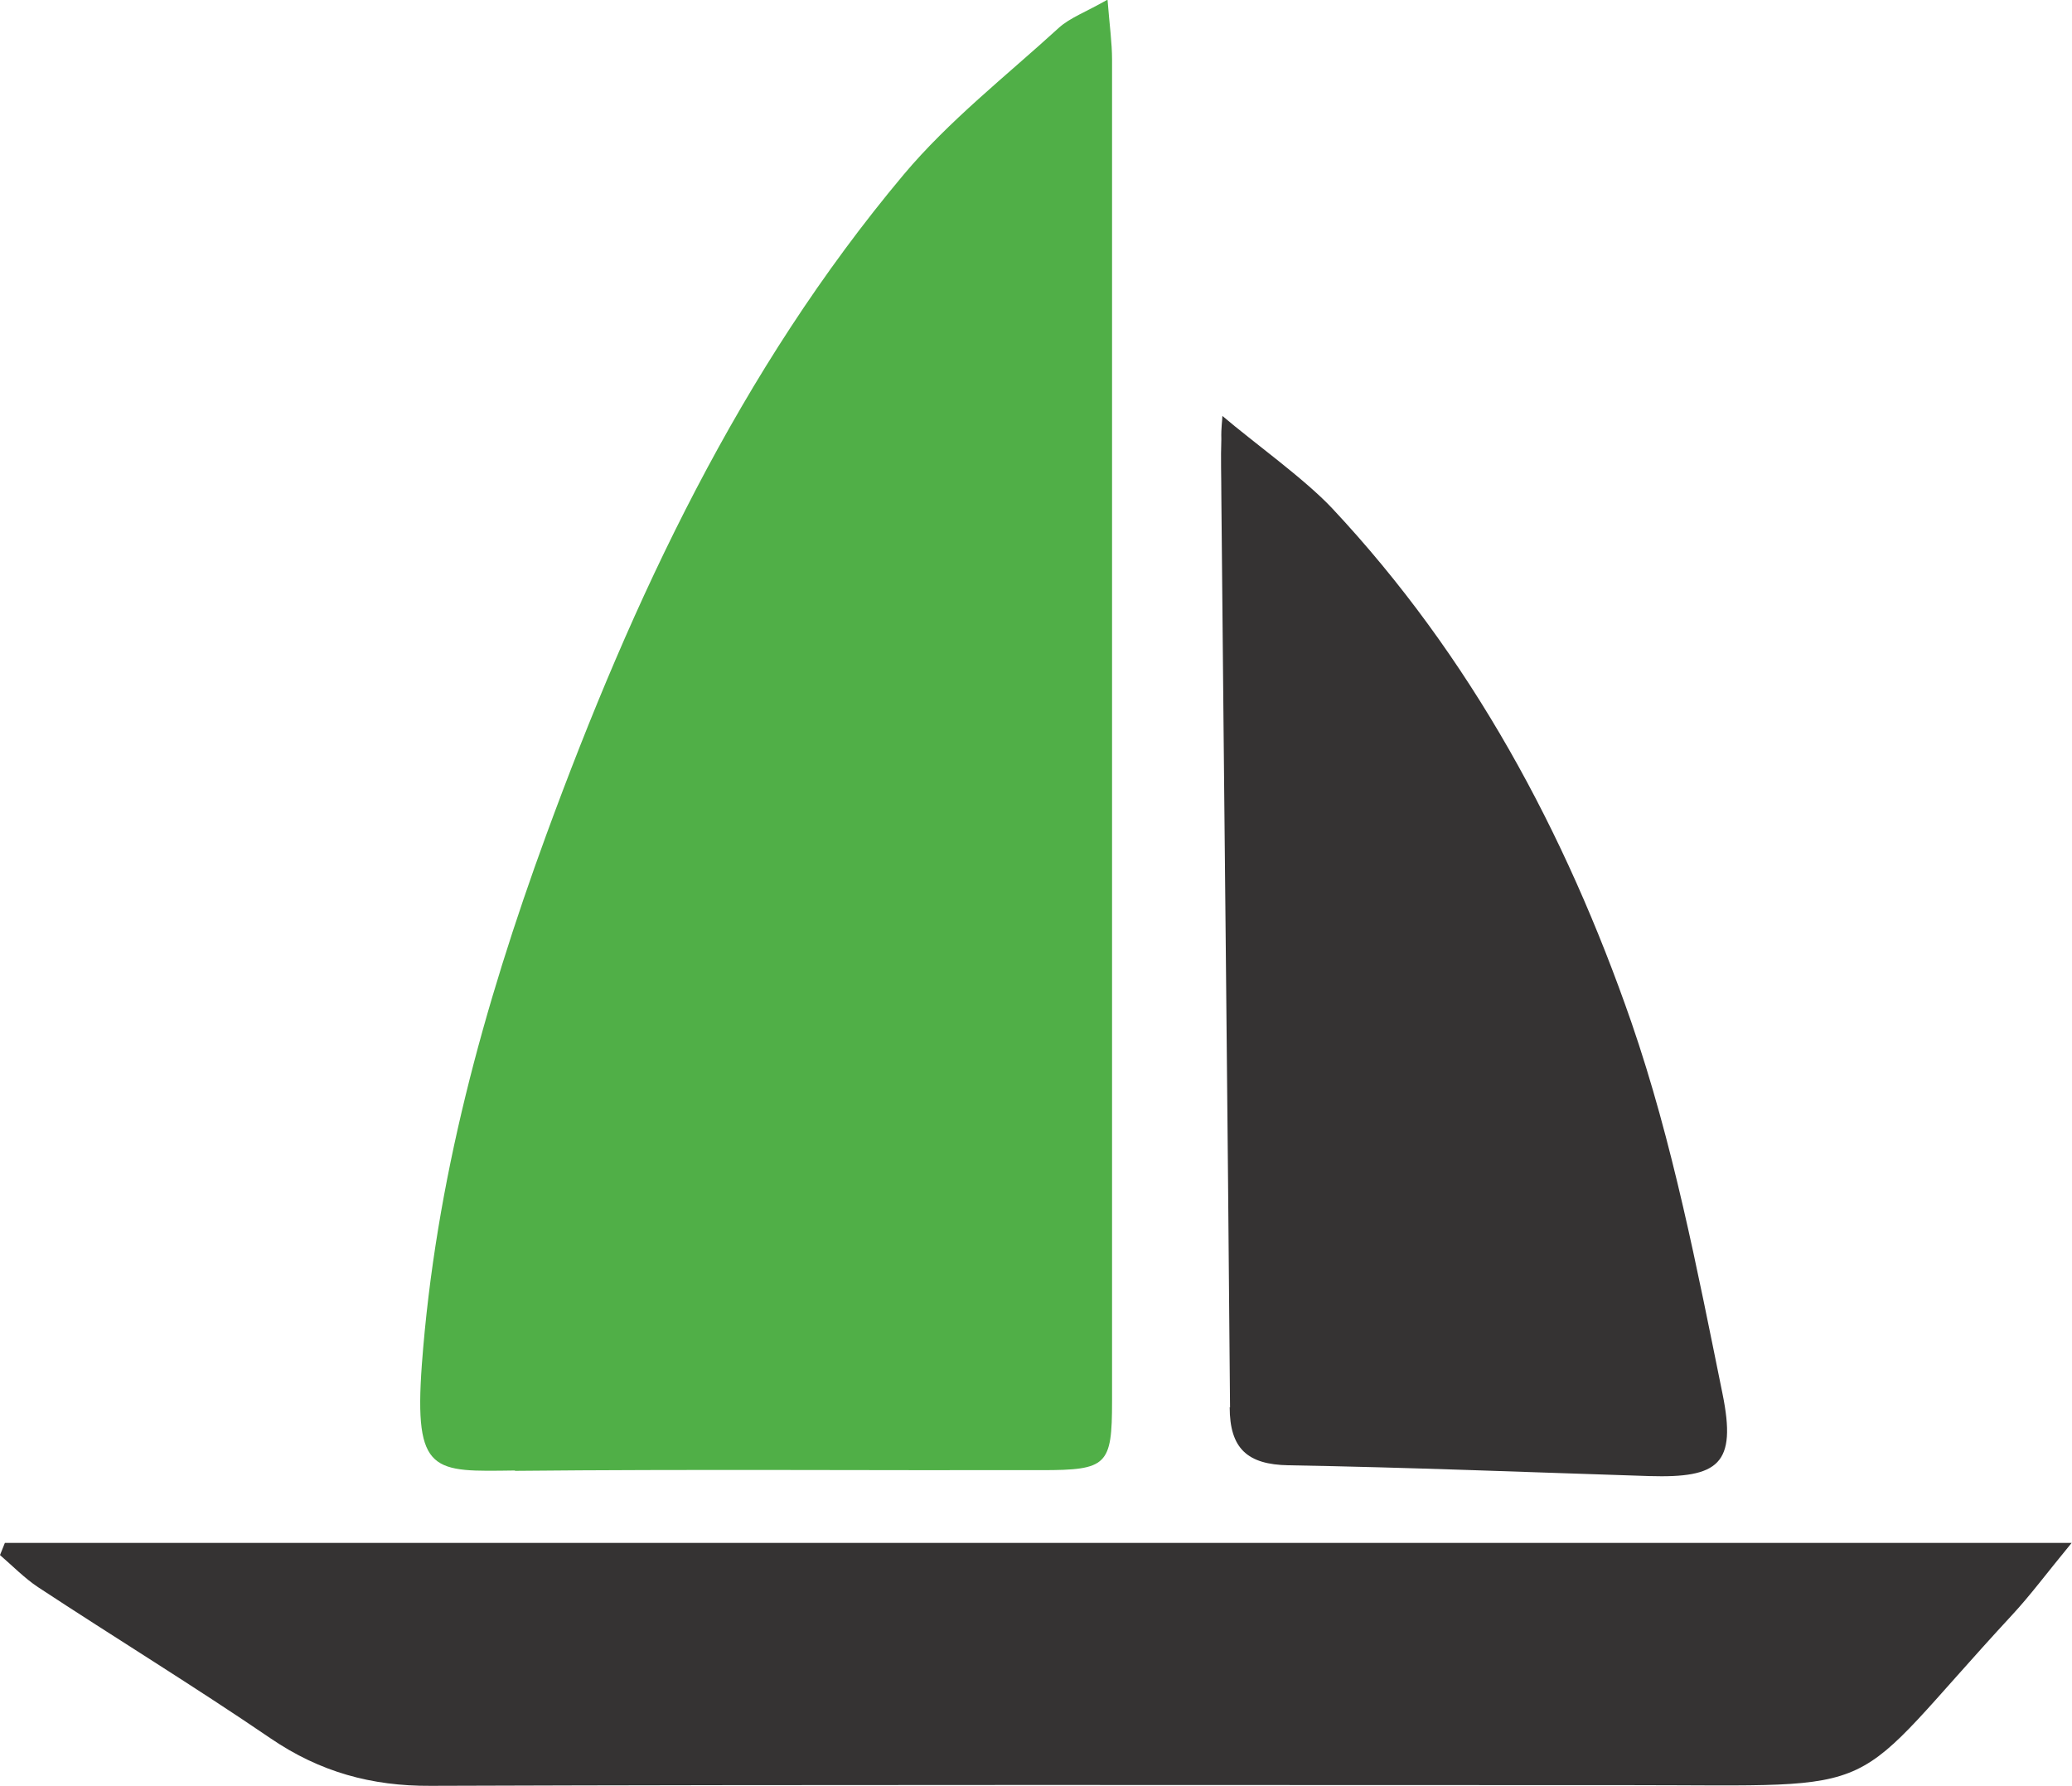
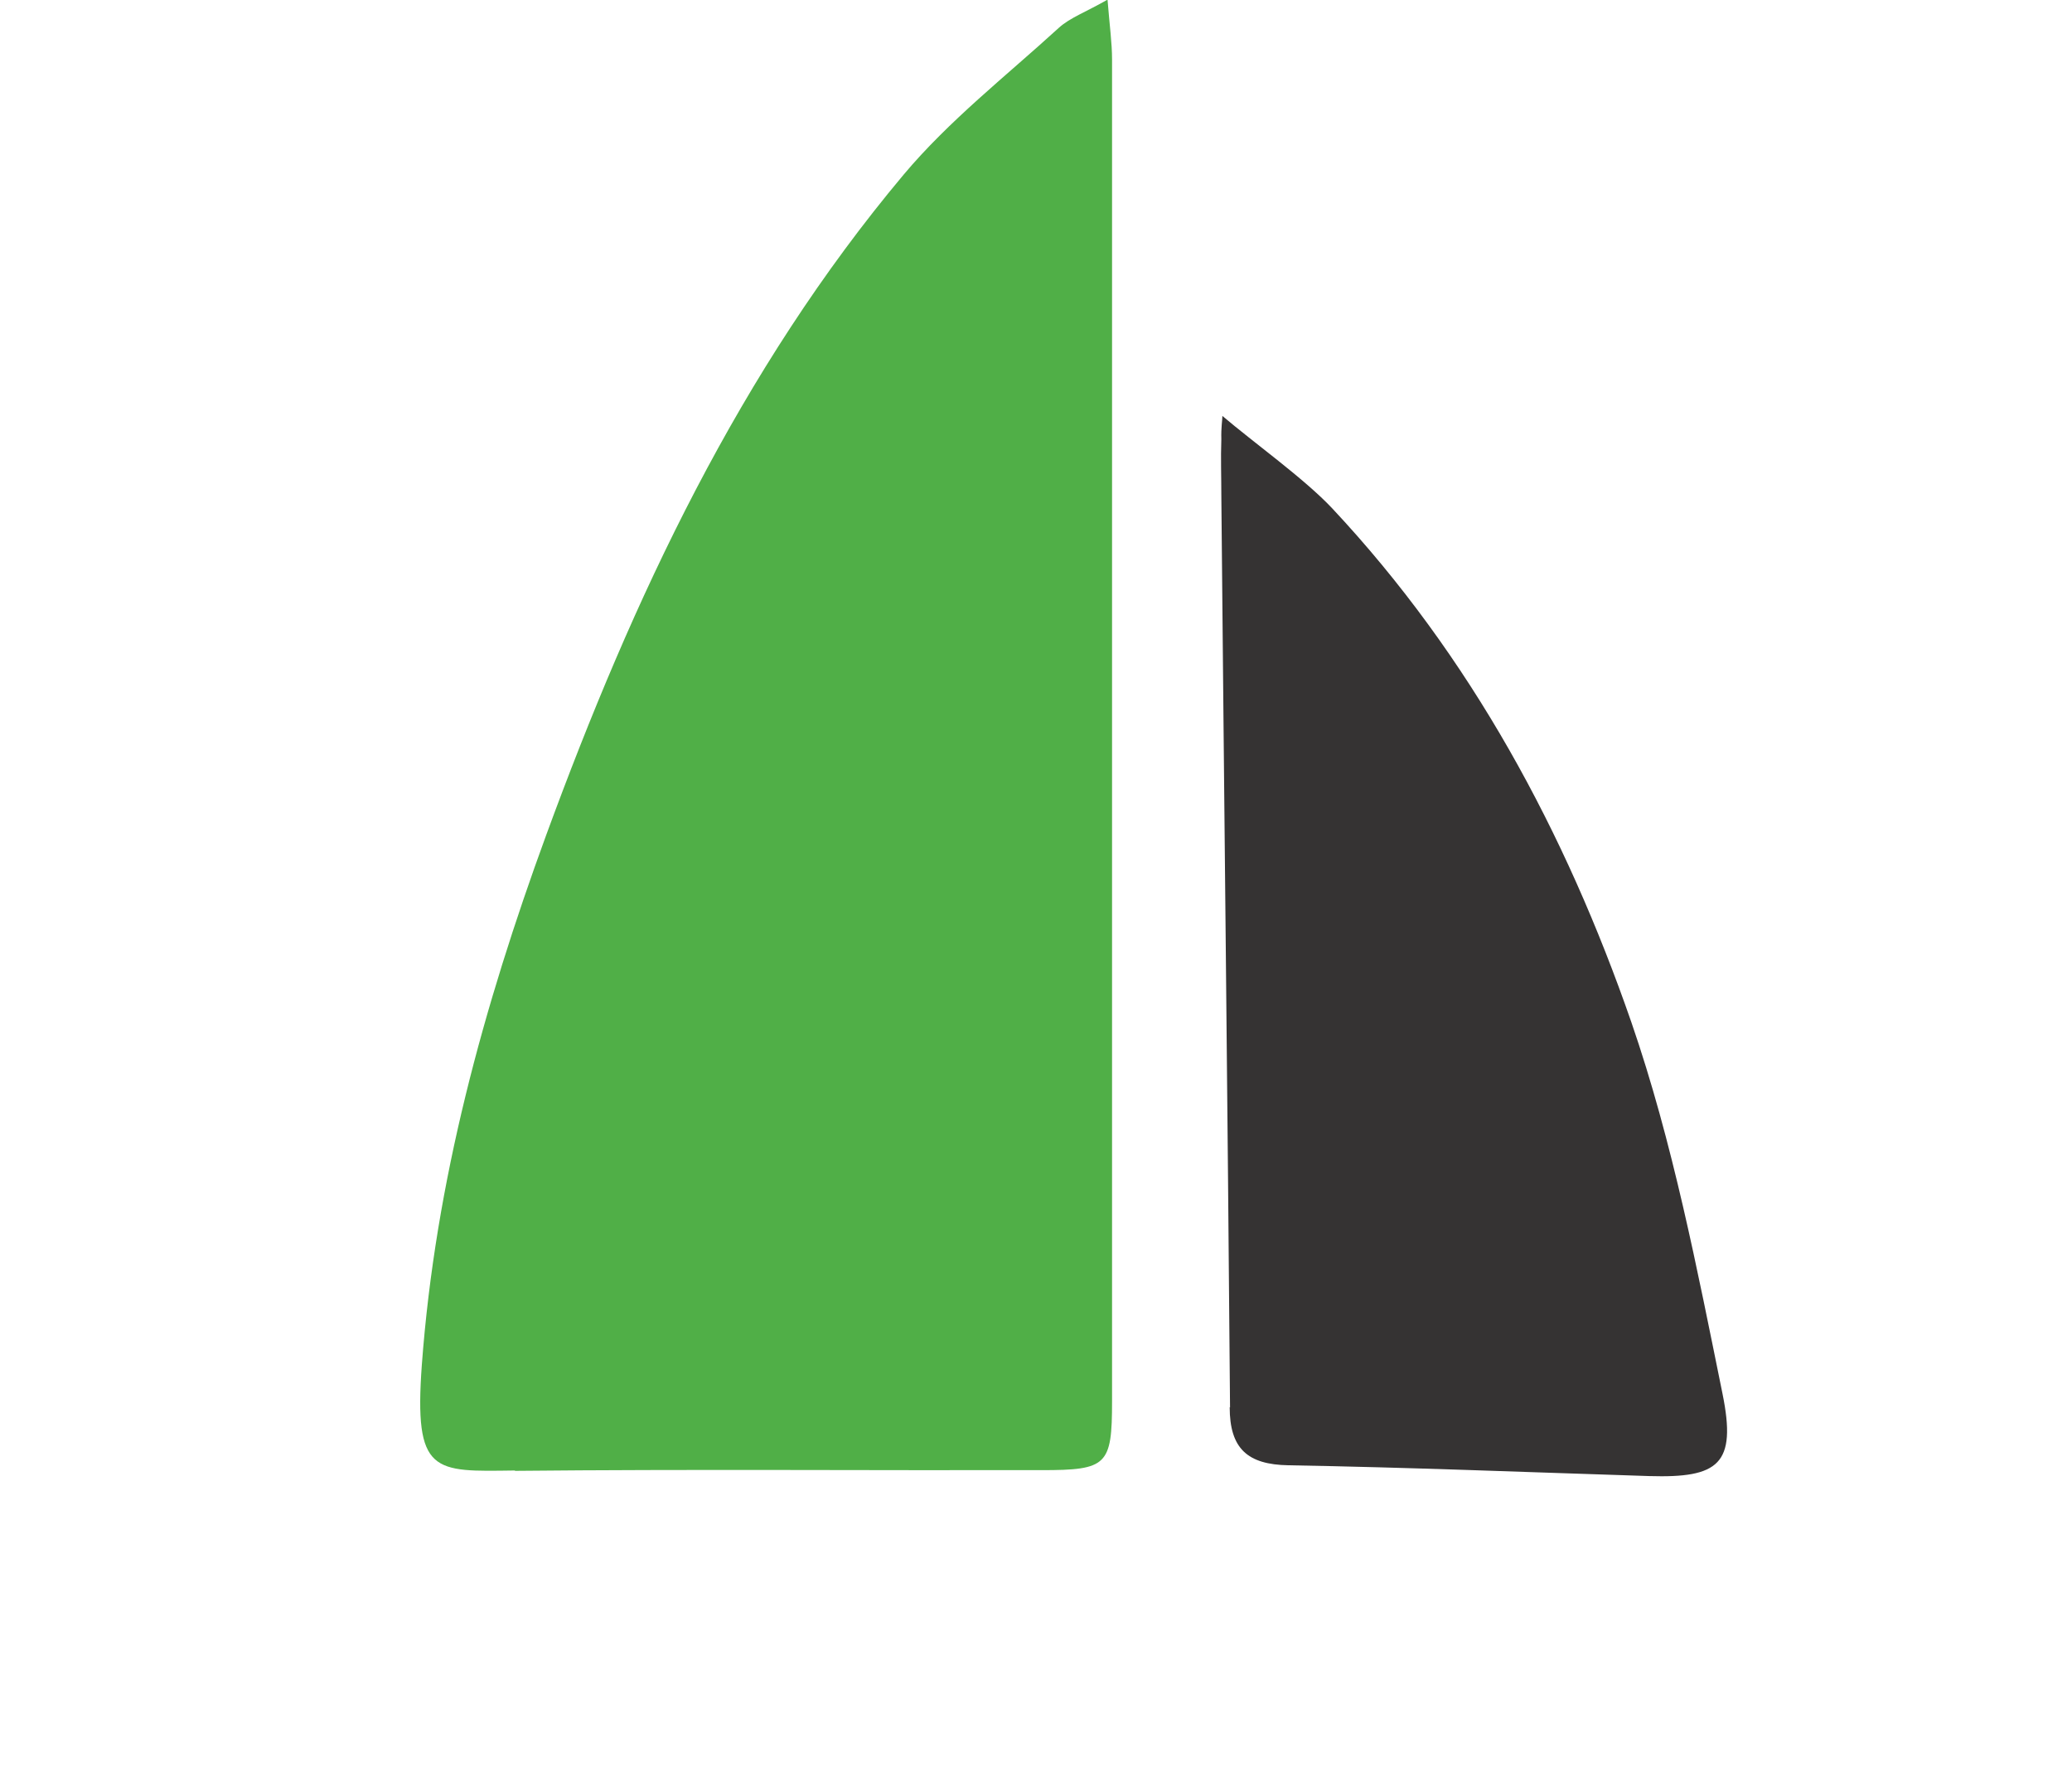
<svg xmlns="http://www.w3.org/2000/svg" id="Calque_2" data-name="Calque 2" viewBox="0 0 59.53 51.31">
  <defs>
    <style>
      .cls-1 {
        fill: #353333;
        stroke-width: 0px;
      }
      .cls-2 {
        fill: #50AF47;
        stroke-width: 0px;
      }
    </style>
  </defs>
  <g id="Calque_1-2" data-name="Calque 1">
    <g>
      <path class="cls-2" d="m14.8,42.26c5.04-.05,10.09-.01,15.13-.02,1.88,0,2.02-.14,2.02-1.98,0-12.85,0-25.7,0-38.55,0-.48-.07-.97-.13-1.72-.63.36-1.08.52-1.4.81-1.51,1.38-3.15,2.66-4.46,4.22-4.71,5.62-7.77,12.16-10.27,18.98-1.8,4.92-3.18,9.95-3.57,15.21-.23,3.16.34,3.07,2.67,3.04Z" />
-       <path class="cls-1" d="m0,44.68c.36.31.7.66,1.09.92,2.22,1.46,4.49,2.85,6.69,4.35,1.41.96,2.89,1.37,4.59,1.36,11.49-.04,22.98-.02,34.47-.02,7.64,0,6.05.43,10.97-4.89.52-.56.97-1.17,1.71-2.07H.14c-.05.12-.09.23-.14.35Z" />
      <path class="cls-1" d="m35.33,40.43c0,1.19.51,1.65,1.69,1.67,3.45.06,6.9.2,10.36.31,2,.06,2.52-.34,2.11-2.36-.73-3.59-1.43-7.23-2.62-10.68-1.89-5.45-4.61-10.51-8.6-14.77-.8-.85-2.26-1.89-3.15-2.65,0,.12-.04.33-.03.67-.02.55,0,1.08,0,1.63.08,8.73.18,17.46.25,26.19Z" />
    </g>
  </g>
</svg>